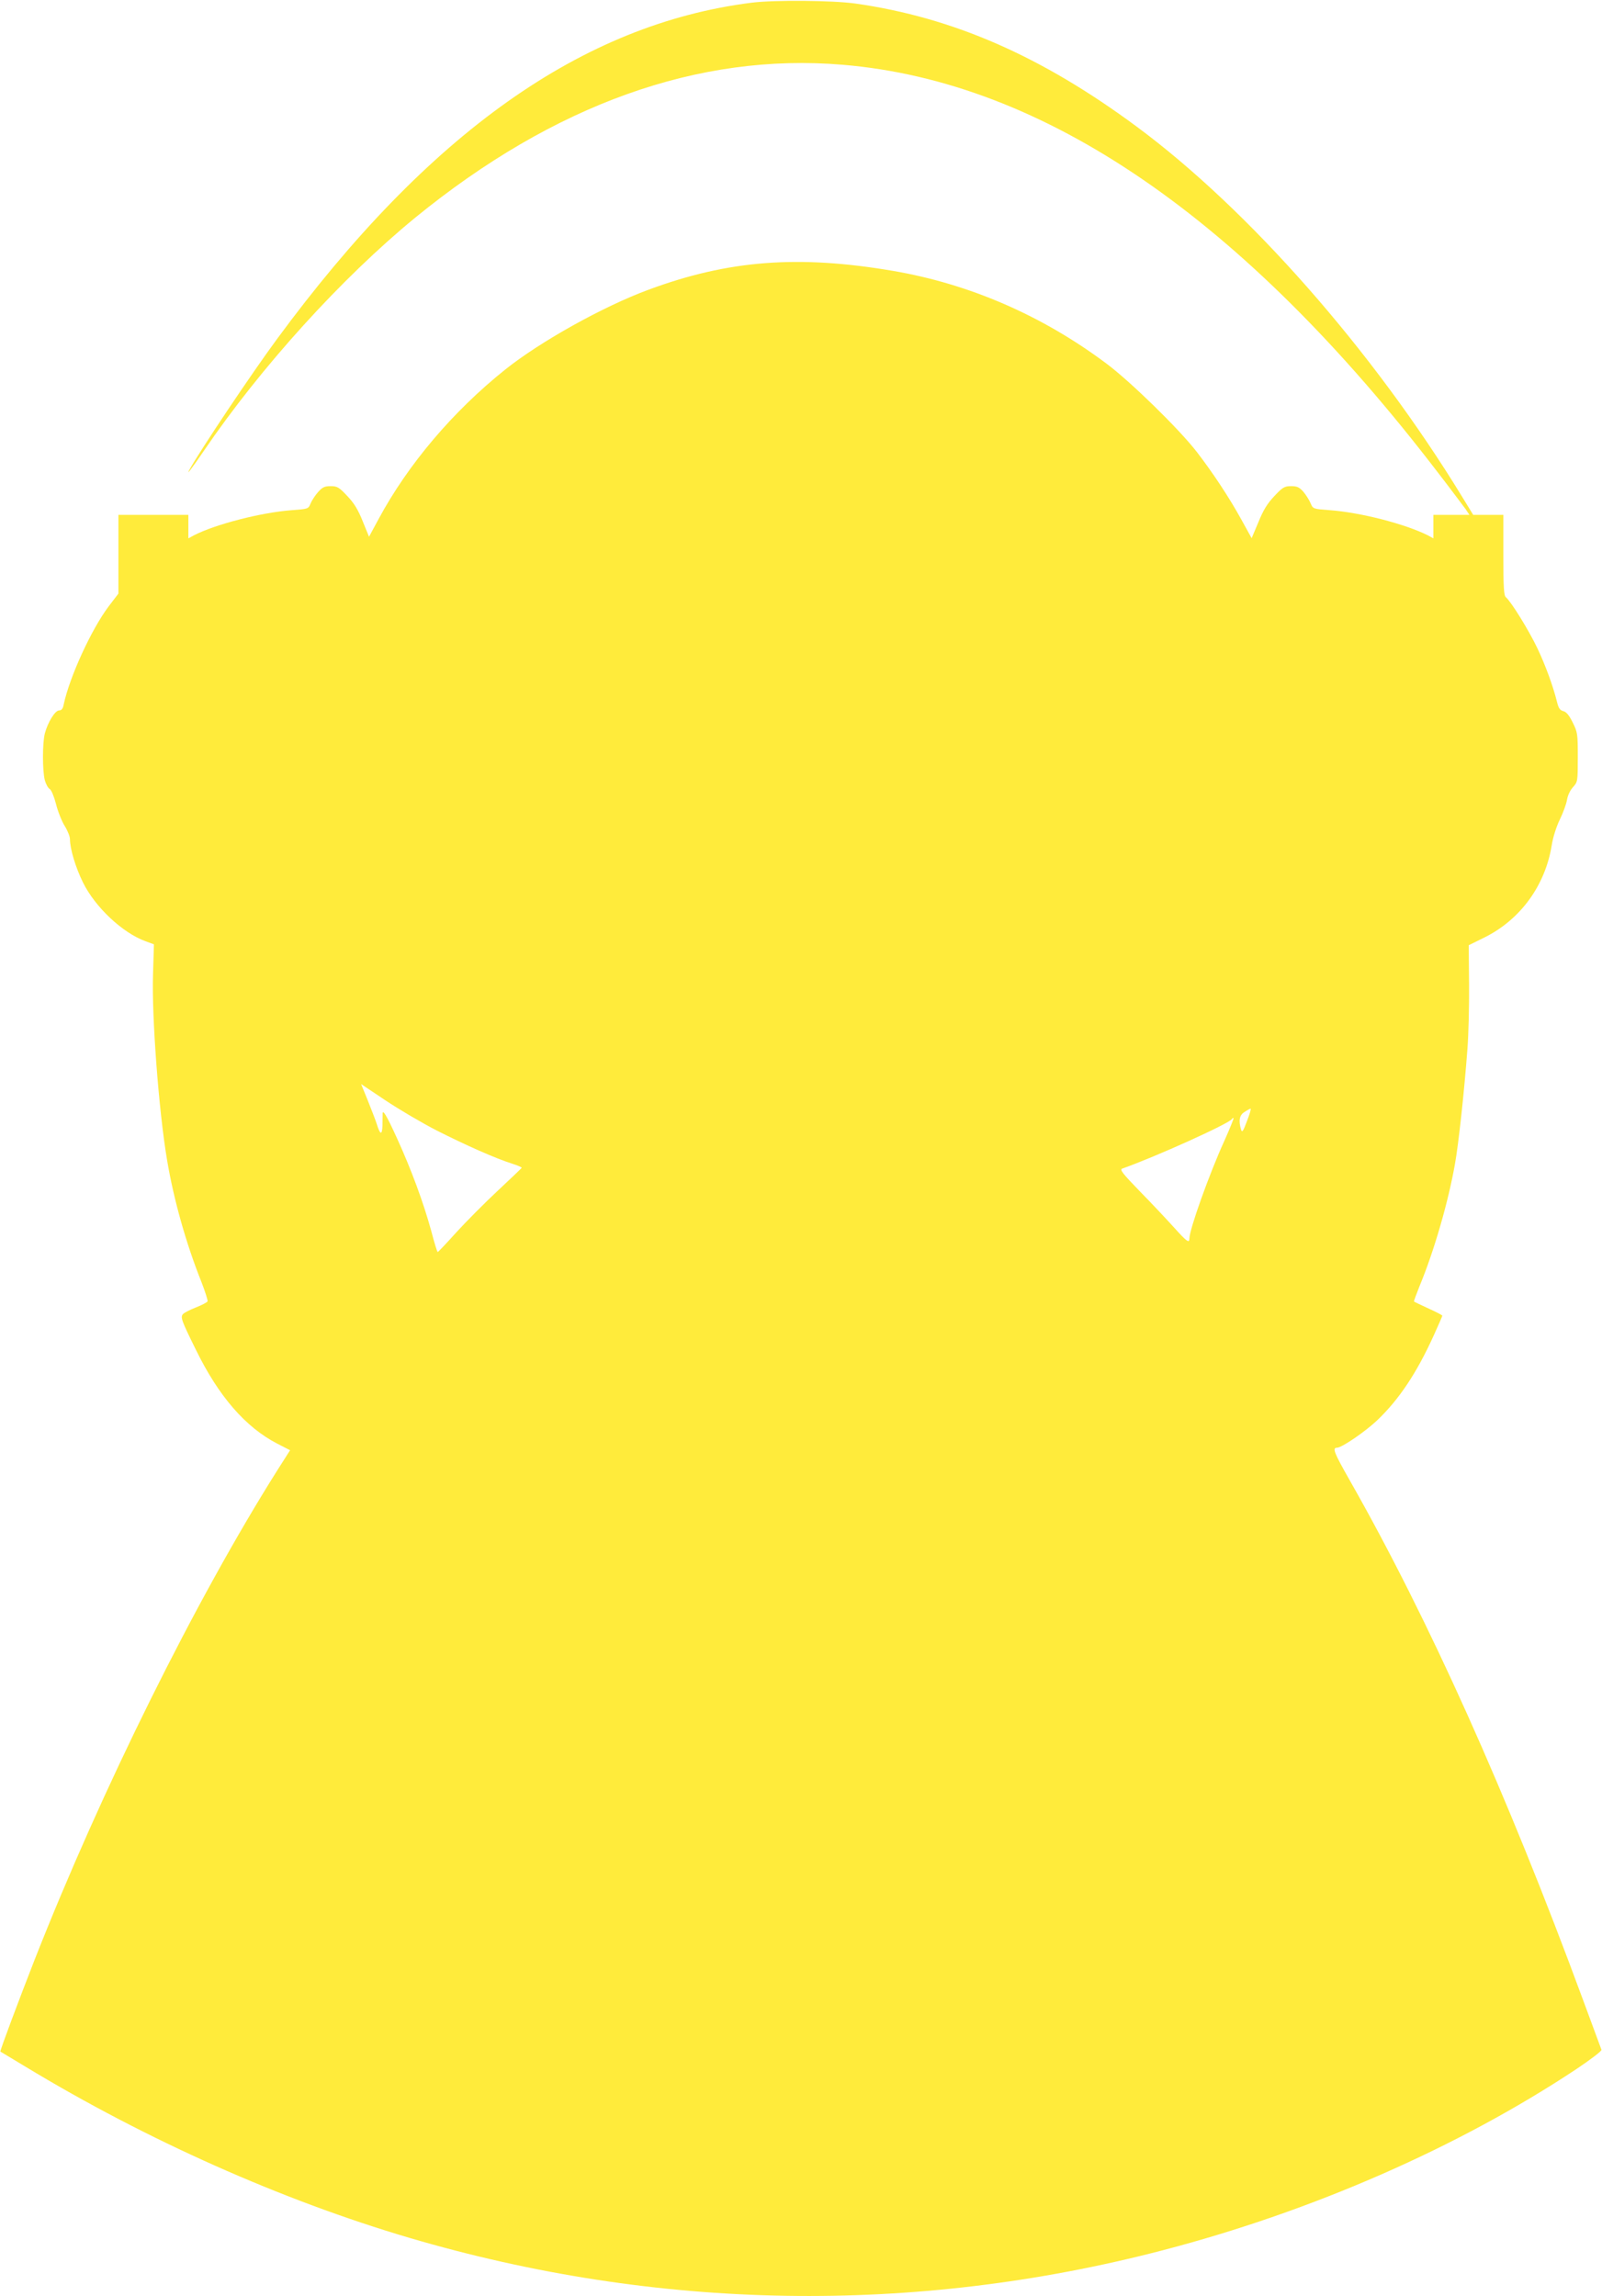
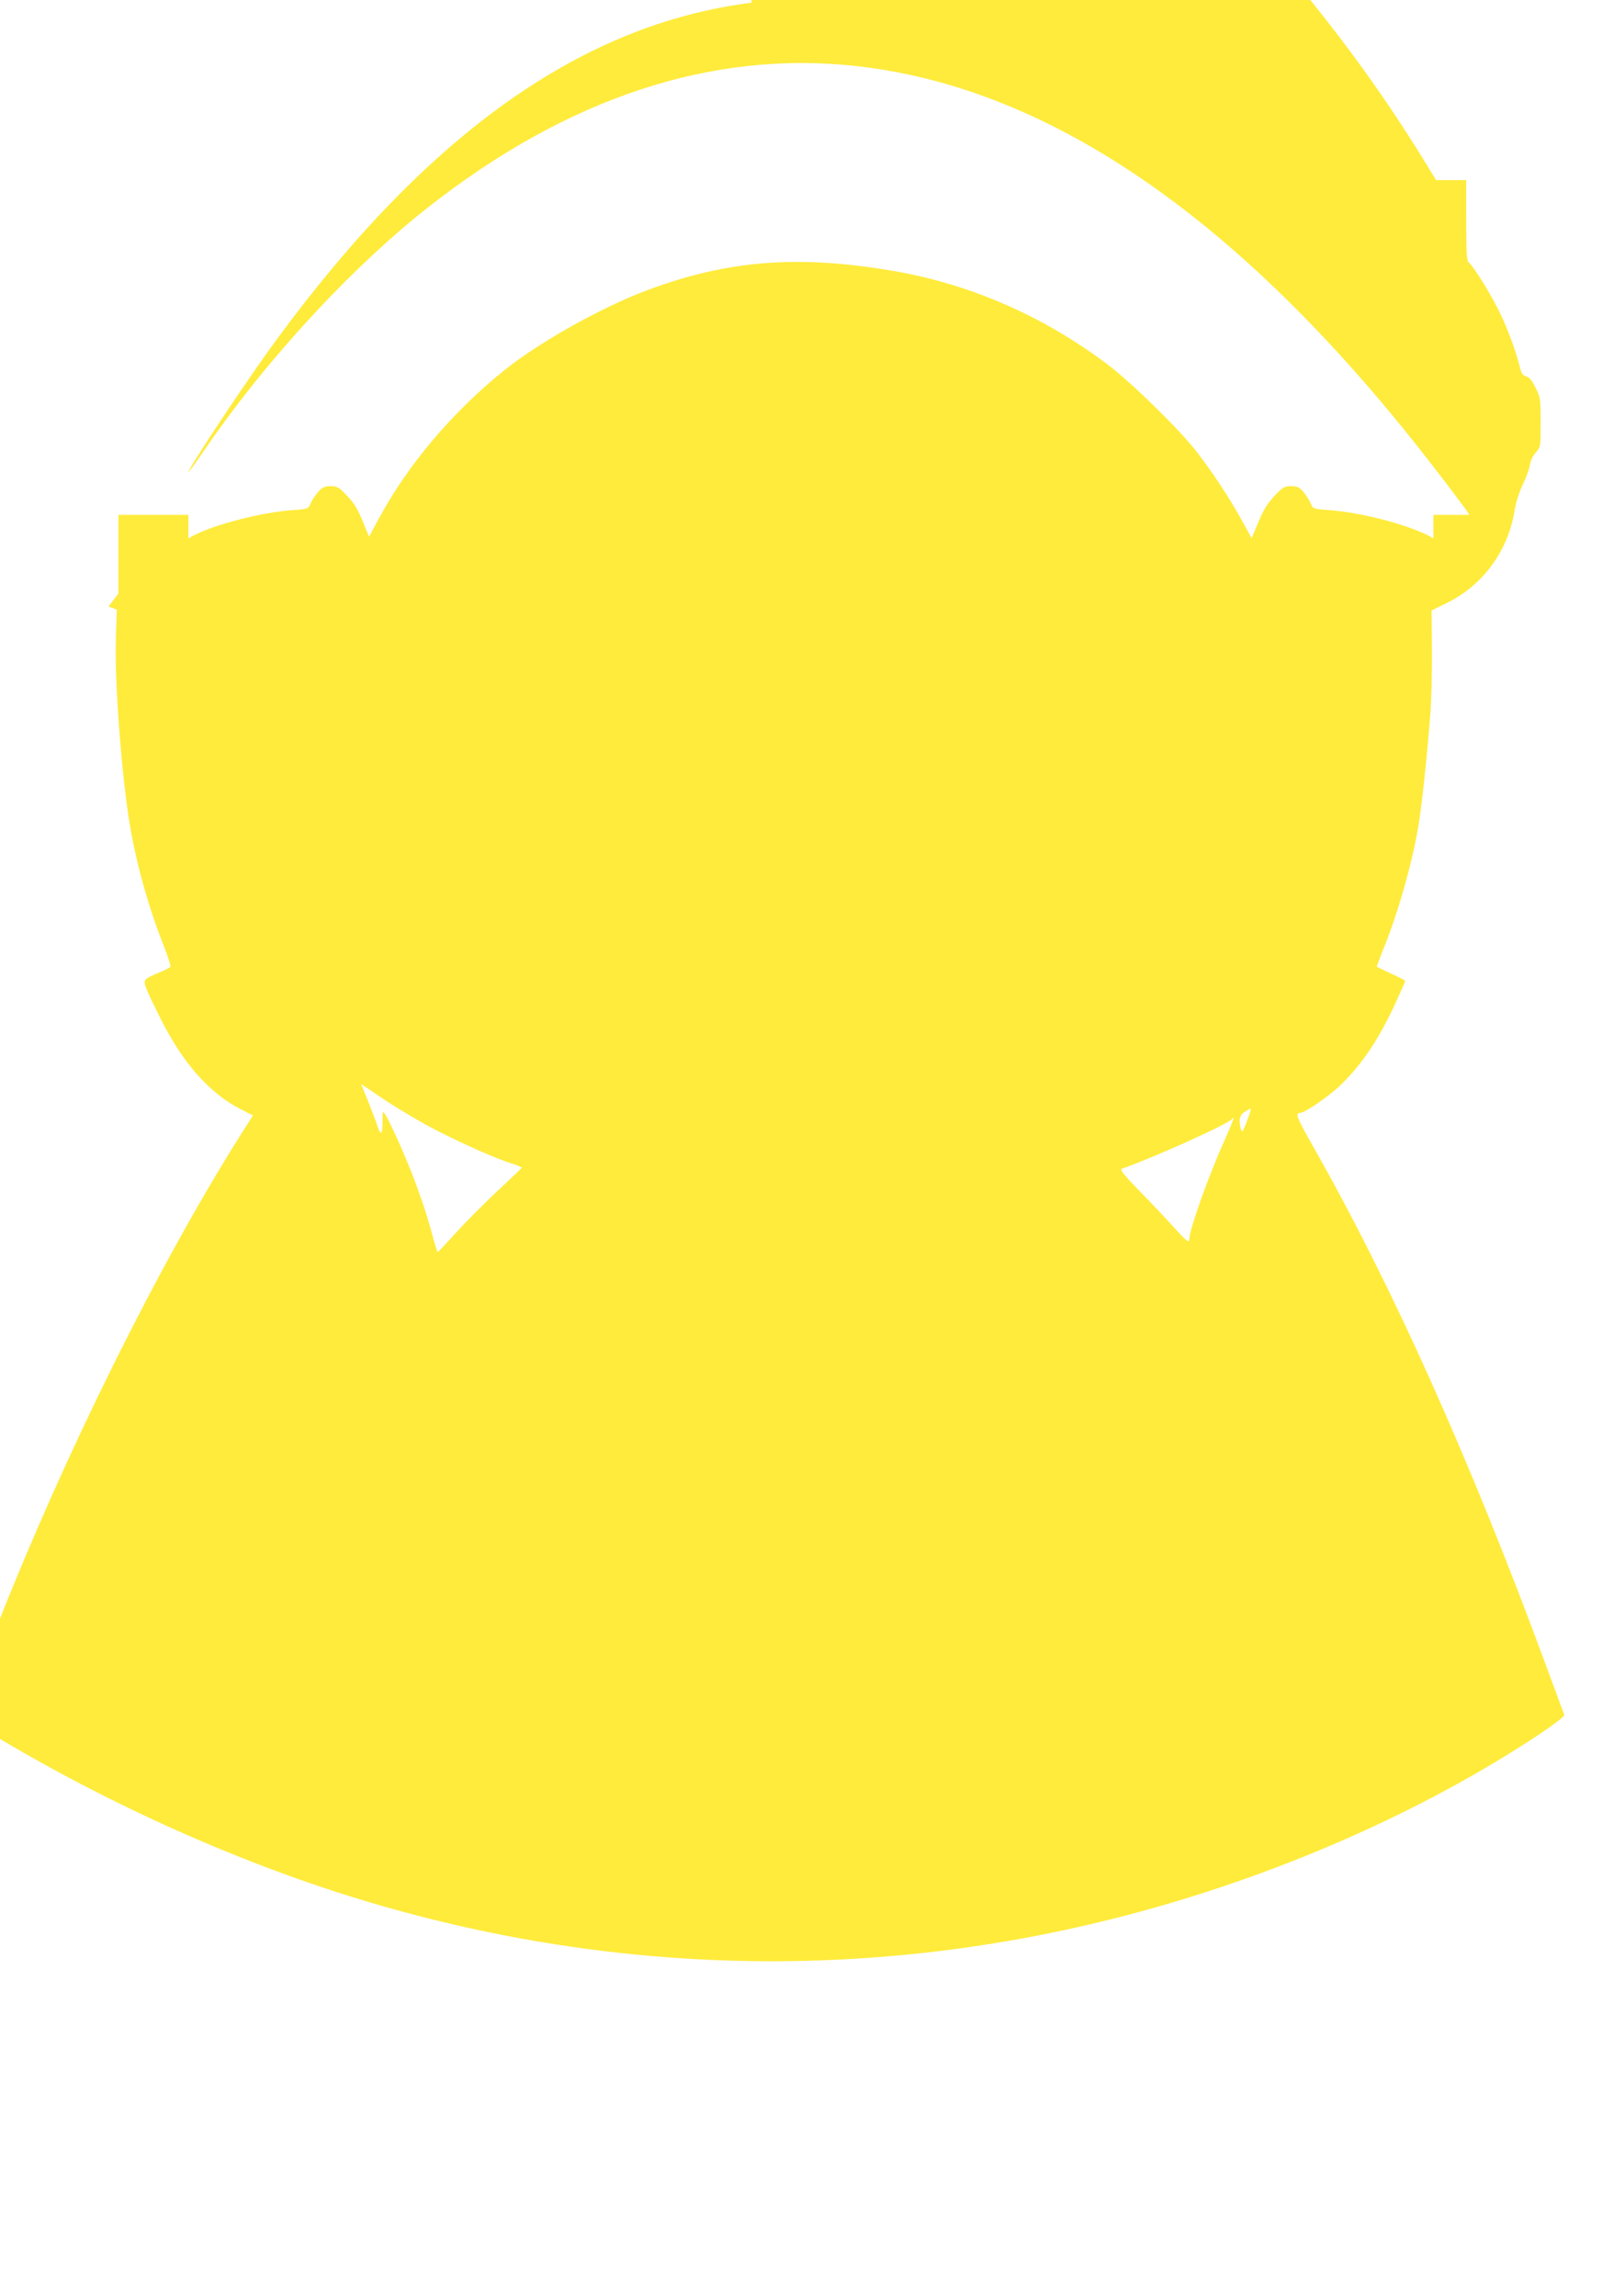
<svg xmlns="http://www.w3.org/2000/svg" version="1.0" width="893pt" height="1280pt" viewBox="0 0 893 1280" preserveAspectRatio="xMidYMid meet">
  <g transform="translate(0,1280) scale(0.1,-0.1)" fill="#ffeb3b" stroke="none">
-     <path d="M4190 12785 c-944 -119 -1801 -726 -2646 -1875 -143 -194 -430 -623 -489 -730 -19 -35 15 10 80 105 319 469 770 966 1180 1302 773 631 1580 920 2382 852 1124 -94 2232 -854 3319 -2274 72 -93 140 -185 153 -202 l22 -33 -100 0 -101 0 0 -65 0 -66 -27 15 c-128 65 -377 129 -549 142 -94 7 -95 7 -108 38 -7 17 -25 46 -40 64 -23 26 -35 32 -69 32 -37 0 -47 -6 -93 -55 -39 -41 -62 -78 -89 -145 l-38 -90 -58 105 c-69 125 -158 259 -247 375 -98 127 -369 392 -504 493 -358 268 -763 444 -1190 517 -528 90 -918 60 -1363 -105 -252 -93 -604 -289 -800 -446 -291 -233 -541 -528 -705 -833 l-53 -98 -35 86 c-26 65 -48 101 -86 141 -46 49 -56 55 -93 55 -34 0 -46 -6 -70 -33 -16 -18 -35 -47 -42 -64 -12 -30 -13 -30 -106 -37 -170 -13 -423 -78 -544 -140 l-31 -17 0 66 0 65 -195 0 -195 0 0 -219 0 -220 -55 -72 c-96 -128 -217 -392 -250 -546 -4 -23 -12 -33 -25 -33 -23 0 -63 -65 -80 -128 -14 -54 -14 -209 0 -262 6 -21 18 -43 27 -48 9 -5 24 -41 35 -83 10 -41 32 -96 48 -122 17 -27 30 -60 30 -75 0 -54 32 -159 72 -240 68 -139 222 -283 350 -329 l46 -17 -5 -166 c-8 -234 32 -762 78 -1035 37 -221 106 -466 191 -679 21 -54 37 -104 35 -110 -3 -6 -32 -21 -65 -34 -33 -13 -66 -30 -72 -37 -15 -18 -9 -35 72 -199 127 -260 277 -432 453 -523 l72 -37 -70 -110 c-456 -723 -980 -1779 -1354 -2730 -90 -230 -194 -508 -191 -512 2 -1 66 -40 143 -86 672 -407 1425 -742 2136 -952 1384 -408 2814 -431 4199 -70 836 218 1651 575 2308 1011 79 53 141 100 139 107 -2 6 -48 130 -102 276 -425 1153 -861 2124 -1301 2898 -88 155 -99 182 -71 182 26 0 155 88 223 152 123 117 222 266 317 476 26 57 47 106 47 108 0 3 -35 21 -77 40 -43 20 -79 37 -81 39 -2 1 13 40 31 86 81 195 160 469 197 679 20 109 52 404 70 645 6 77 10 238 9 358 l-2 218 89 44 c199 99 338 289 374 515 7 44 26 103 45 142 18 37 36 86 40 110 4 25 18 54 34 71 25 28 26 31 26 165 0 130 -1 140 -28 194 -20 41 -36 60 -53 64 -18 5 -26 16 -34 48 -23 93 -65 207 -110 302 -46 97 -146 260 -176 285 -11 9 -14 55 -14 235 l0 224 -84 0 -84 0 -63 103 c-497 813 -1188 1599 -1814 2062 -528 391 -1020 607 -1565 685 -127 18 -451 21 -580 5z m-1755 -6287 c164 -83 327 -155 418 -184 31 -10 56 -20 55 -24 -2 -3 -61 -60 -133 -127 -71 -66 -175 -171 -230 -231 -55 -61 -102 -111 -105 -111 -3 -1 -19 52 -36 117 -43 157 -111 342 -191 517 -60 132 -82 167 -80 133 0 -7 -1 -35 -1 -62 -2 -56 -13 -53 -32 9 -7 22 -30 81 -50 131 l-37 91 136 -91 c75 -50 204 -126 286 -168z m4516 53 c-21 -57 -27 -66 -33 -48 -15 51 -9 82 20 99 15 10 30 18 33 18 4 0 -5 -31 -20 -69z m-126 -110 c-84 -184 -195 -495 -195 -545 0 -28 -15 -17 -86 62 -38 42 -122 132 -188 199 -100 103 -116 124 -100 129 184 65 594 250 611 276 3 5 7 8 9 5 2 -2 -21 -59 -51 -126z" />
+     <path d="M4190 12785 c-944 -119 -1801 -726 -2646 -1875 -143 -194 -430 -623 -489 -730 -19 -35 15 10 80 105 319 469 770 966 1180 1302 773 631 1580 920 2382 852 1124 -94 2232 -854 3319 -2274 72 -93 140 -185 153 -202 l22 -33 -100 0 -101 0 0 -65 0 -66 -27 15 c-128 65 -377 129 -549 142 -94 7 -95 7 -108 38 -7 17 -25 46 -40 64 -23 26 -35 32 -69 32 -37 0 -47 -6 -93 -55 -39 -41 -62 -78 -89 -145 l-38 -90 -58 105 c-69 125 -158 259 -247 375 -98 127 -369 392 -504 493 -358 268 -763 444 -1190 517 -528 90 -918 60 -1363 -105 -252 -93 -604 -289 -800 -446 -291 -233 -541 -528 -705 -833 l-53 -98 -35 86 c-26 65 -48 101 -86 141 -46 49 -56 55 -93 55 -34 0 -46 -6 -70 -33 -16 -18 -35 -47 -42 -64 -12 -30 -13 -30 -106 -37 -170 -13 -423 -78 -544 -140 l-31 -17 0 66 0 65 -195 0 -195 0 0 -219 0 -220 -55 -72 l46 -17 -5 -166 c-8 -234 32 -762 78 -1035 37 -221 106 -466 191 -679 21 -54 37 -104 35 -110 -3 -6 -32 -21 -65 -34 -33 -13 -66 -30 -72 -37 -15 -18 -9 -35 72 -199 127 -260 277 -432 453 -523 l72 -37 -70 -110 c-456 -723 -980 -1779 -1354 -2730 -90 -230 -194 -508 -191 -512 2 -1 66 -40 143 -86 672 -407 1425 -742 2136 -952 1384 -408 2814 -431 4199 -70 836 218 1651 575 2308 1011 79 53 141 100 139 107 -2 6 -48 130 -102 276 -425 1153 -861 2124 -1301 2898 -88 155 -99 182 -71 182 26 0 155 88 223 152 123 117 222 266 317 476 26 57 47 106 47 108 0 3 -35 21 -77 40 -43 20 -79 37 -81 39 -2 1 13 40 31 86 81 195 160 469 197 679 20 109 52 404 70 645 6 77 10 238 9 358 l-2 218 89 44 c199 99 338 289 374 515 7 44 26 103 45 142 18 37 36 86 40 110 4 25 18 54 34 71 25 28 26 31 26 165 0 130 -1 140 -28 194 -20 41 -36 60 -53 64 -18 5 -26 16 -34 48 -23 93 -65 207 -110 302 -46 97 -146 260 -176 285 -11 9 -14 55 -14 235 l0 224 -84 0 -84 0 -63 103 c-497 813 -1188 1599 -1814 2062 -528 391 -1020 607 -1565 685 -127 18 -451 21 -580 5z m-1755 -6287 c164 -83 327 -155 418 -184 31 -10 56 -20 55 -24 -2 -3 -61 -60 -133 -127 -71 -66 -175 -171 -230 -231 -55 -61 -102 -111 -105 -111 -3 -1 -19 52 -36 117 -43 157 -111 342 -191 517 -60 132 -82 167 -80 133 0 -7 -1 -35 -1 -62 -2 -56 -13 -53 -32 9 -7 22 -30 81 -50 131 l-37 91 136 -91 c75 -50 204 -126 286 -168z m4516 53 c-21 -57 -27 -66 -33 -48 -15 51 -9 82 20 99 15 10 30 18 33 18 4 0 -5 -31 -20 -69z m-126 -110 c-84 -184 -195 -495 -195 -545 0 -28 -15 -17 -86 62 -38 42 -122 132 -188 199 -100 103 -116 124 -100 129 184 65 594 250 611 276 3 5 7 8 9 5 2 -2 -21 -59 -51 -126z" />
  </g>
</svg>